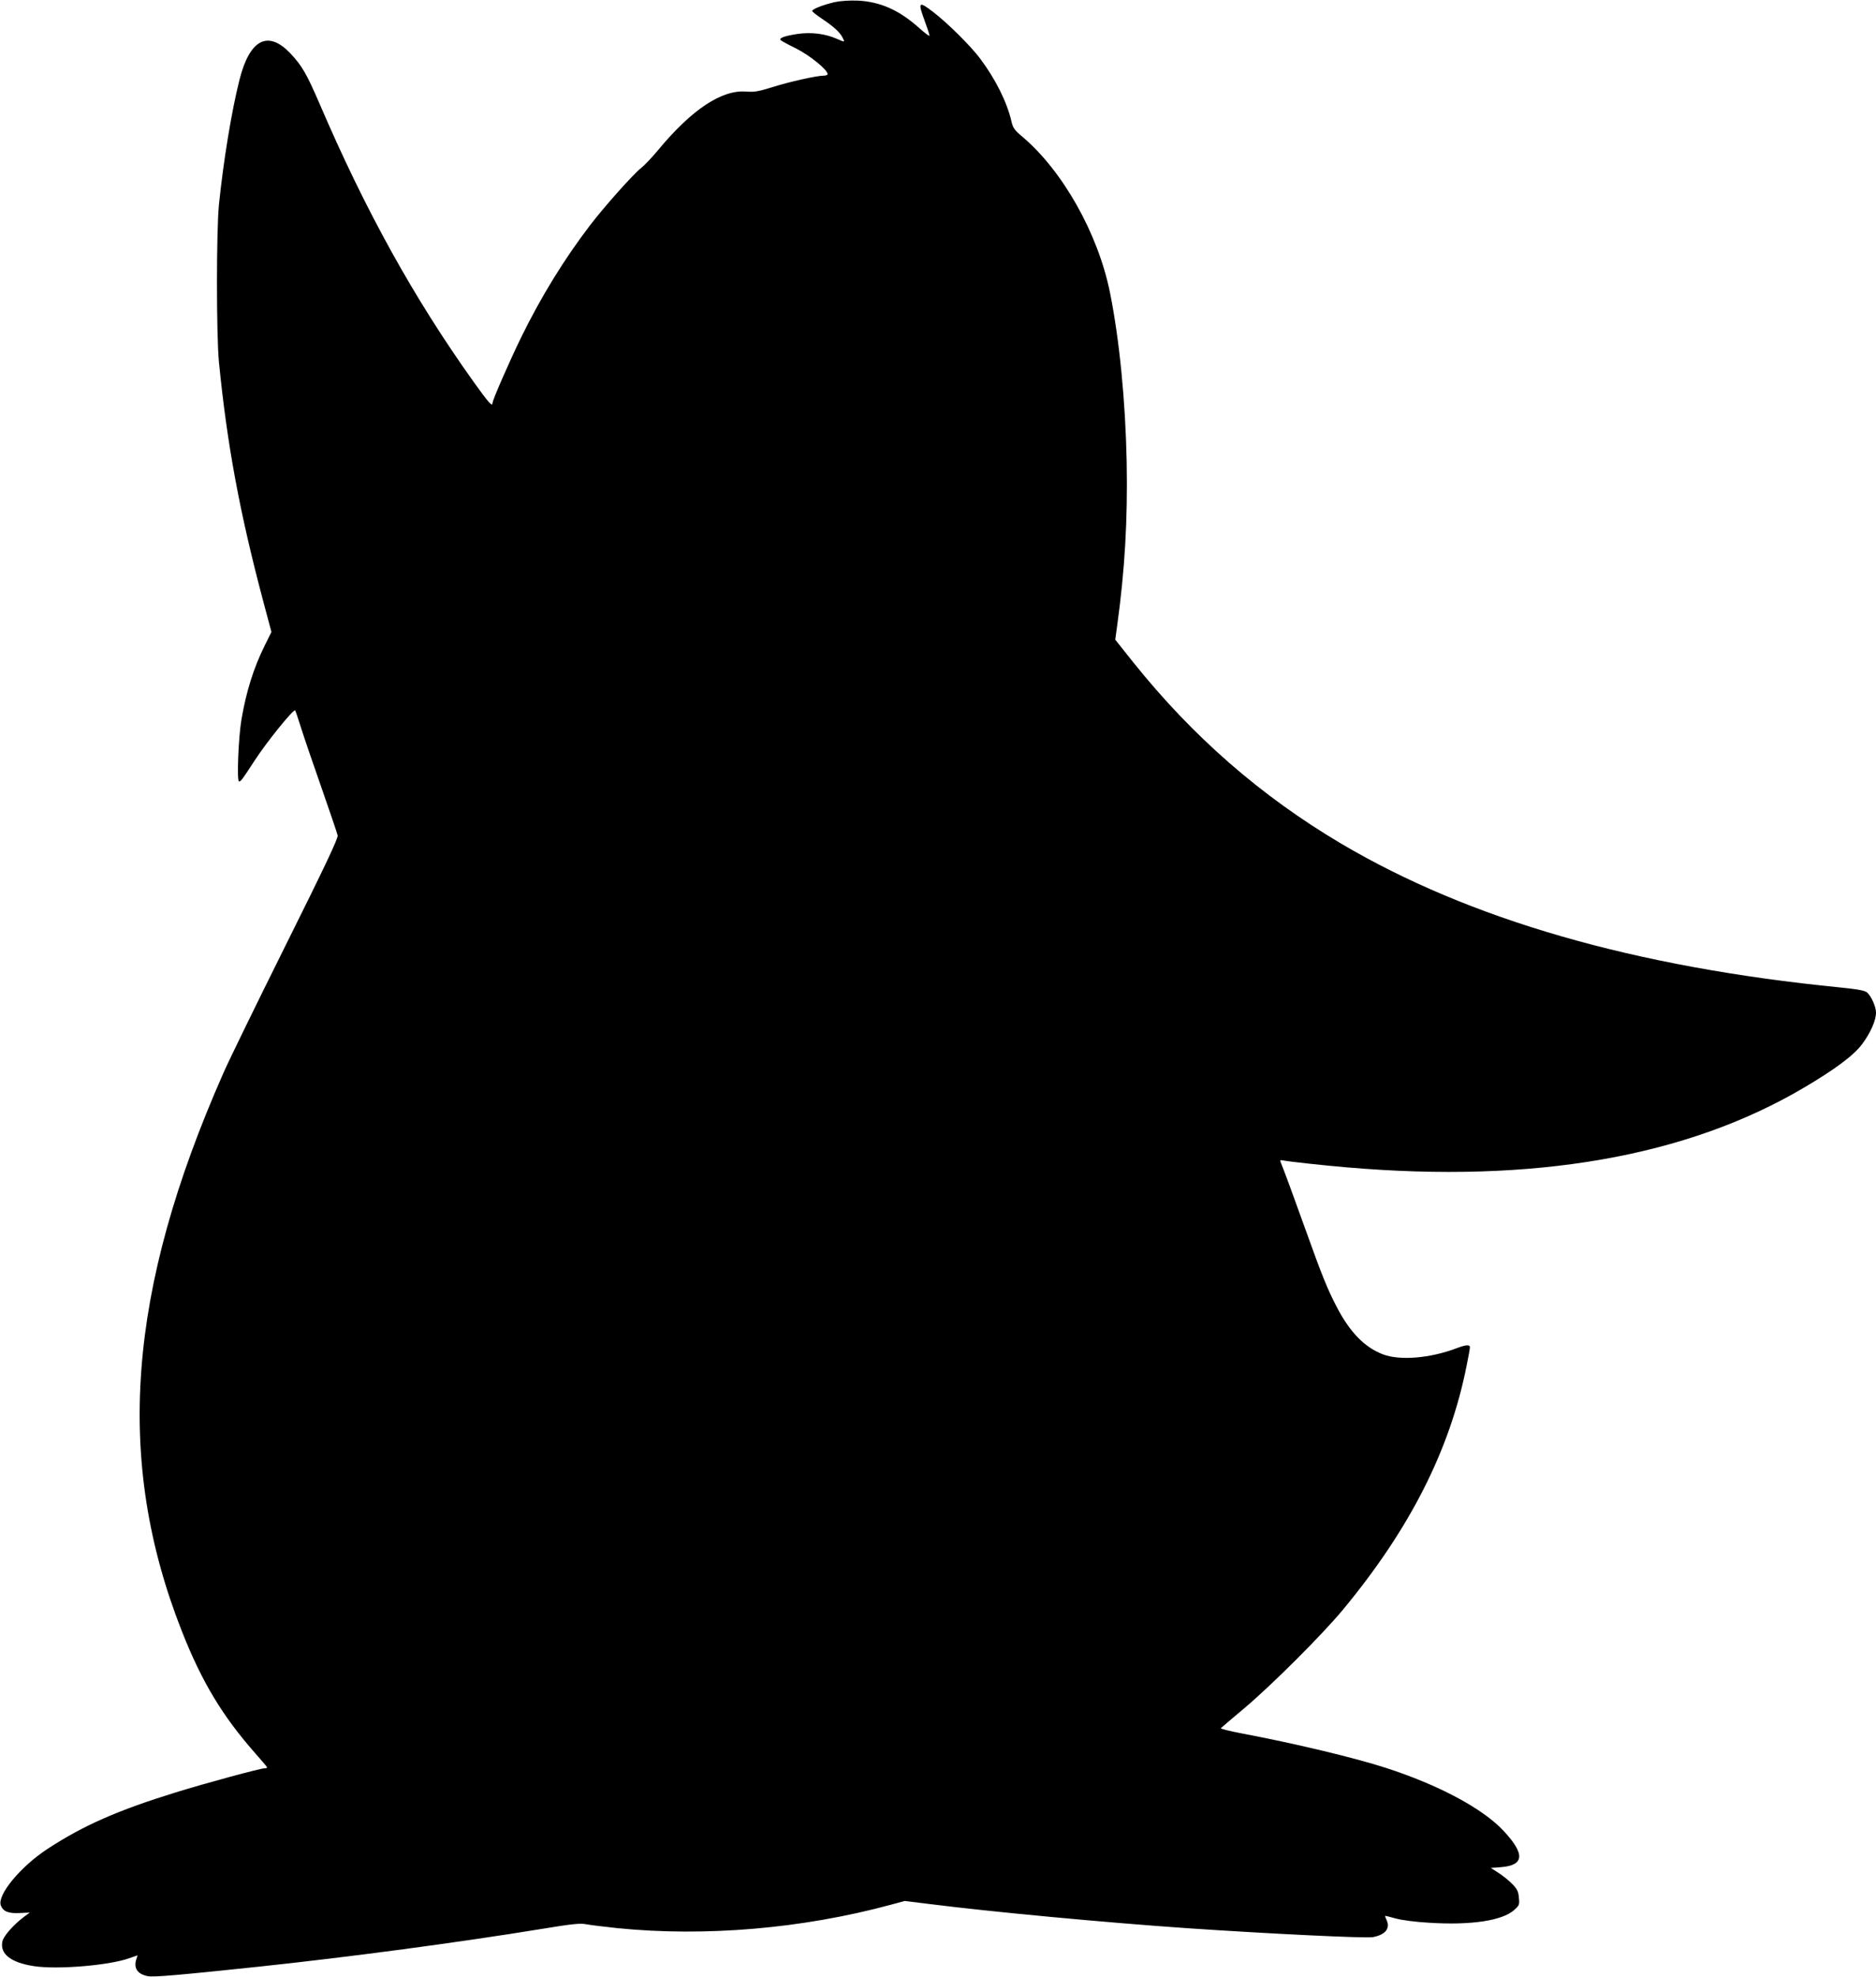
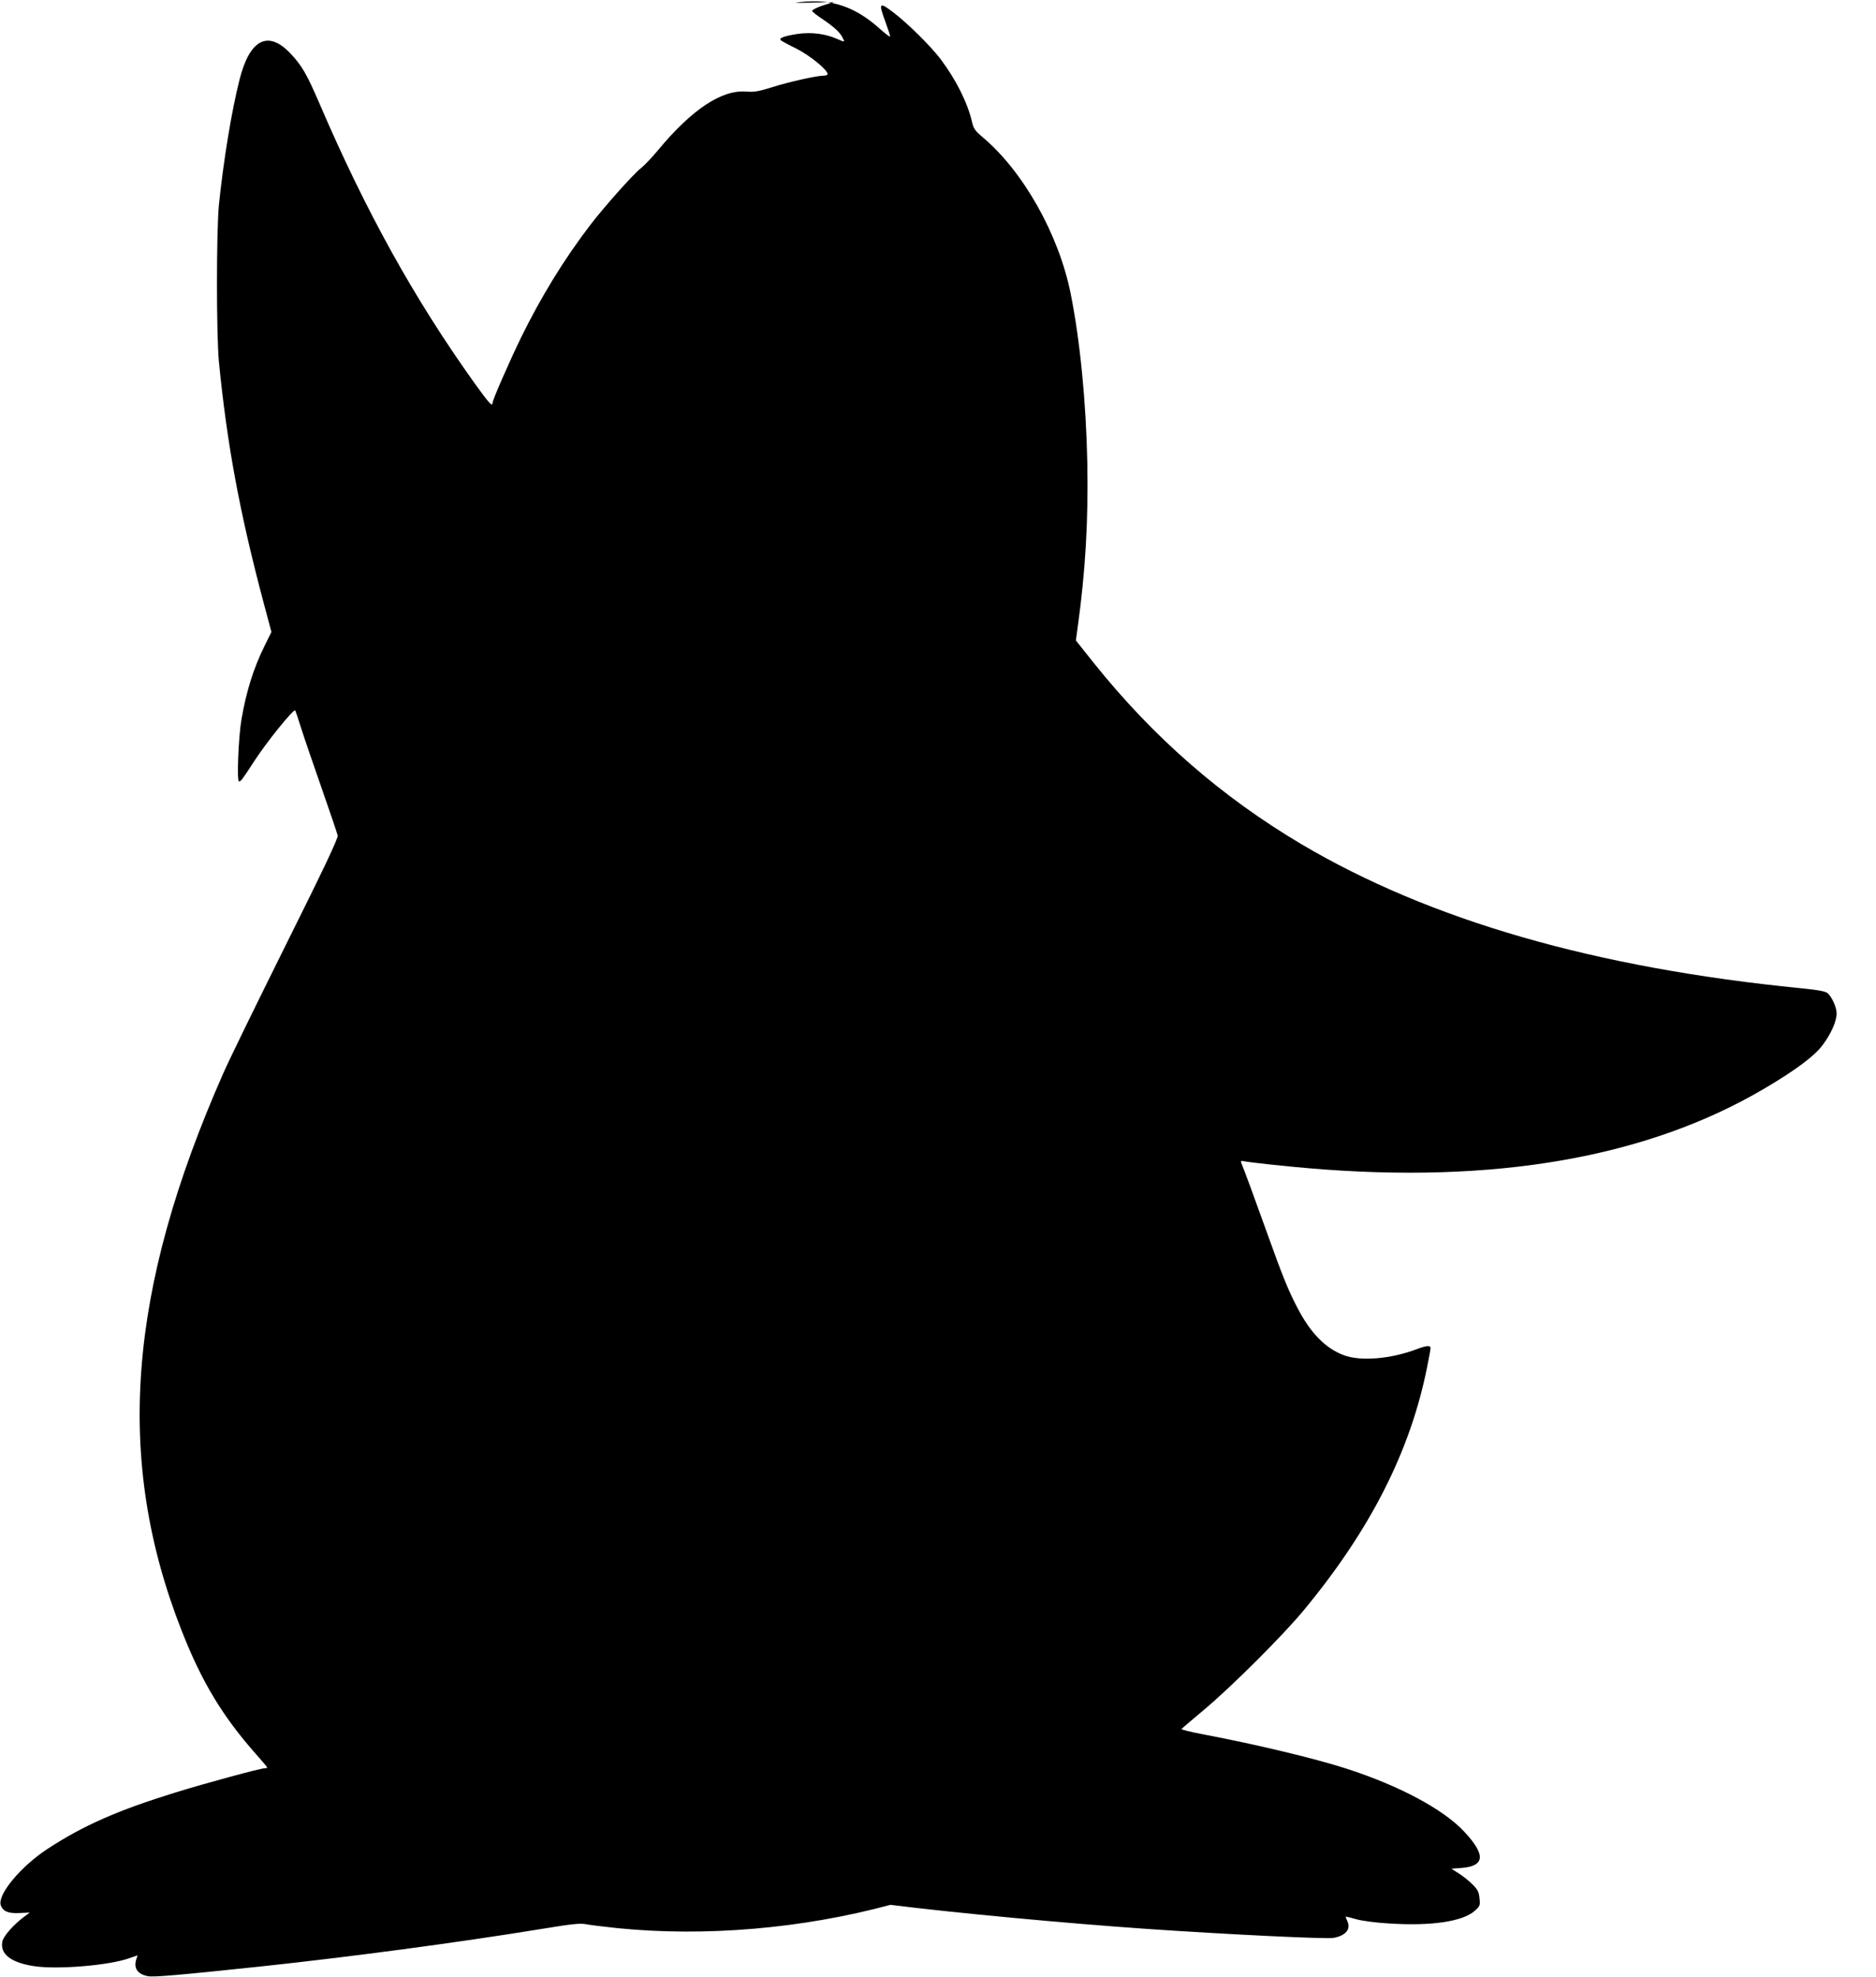
<svg xmlns="http://www.w3.org/2000/svg" version="1.0" width="1215pt" height="1280pt" viewBox="0 0 1215 1280" preserveAspectRatio="xMidYMid meet">
  <g transform="translate(0,1280) scale(0.1,-0.1)" fill="#000000" stroke="none">
-     <path d="M5405 12786 c-73 -17 -145 -45 -145 -57 0 -4 28 -27 63 -50 77 -52 115 -86 133 -121 17 -33 18 -33 -37 -9 -75 33 -166 44 -255 31 -85 -13 -121 -27 -108 -40 5 -5 51 -30 102 -55 87 -44 202 -137 202 -165 0 -6 -12 -10 -26 -10 -45 0 -224 -40 -334 -75 -87 -27 -115 -32 -167 -28 -158 13 -352 -115 -570 -378 -40 -48 -89 -100 -111 -117 -53 -42 -239 -251 -330 -370 -168 -220 -316 -460 -447 -727 -75 -154 -185 -405 -185 -424 0 -28 -25 0 -123 137 -386 541 -700 1107 -998 1802 -84 194 -113 244 -188 324 -145 153 -264 92 -330 -171 -51 -201 -104 -525 -133 -808 -17 -172 -17 -843 0 -1020 53 -534 133 -968 286 -1545 l54 -202 -43 -87 c-73 -147 -120 -298 -151 -479 -20 -116 -31 -402 -16 -402 12 0 19 9 101 135 77 119 253 337 263 325 2 -3 19 -52 37 -110 18 -58 78 -233 133 -390 55 -157 102 -296 105 -310 3 -19 -83 -201 -334 -705 -186 -374 -370 -750 -407 -835 -622 -1409 -703 -2507 -269 -3610 130 -331 265 -554 480 -797 40 -45 73 -84 73 -87 0 -4 -7 -6 -17 -6 -26 0 -381 -96 -575 -156 -375 -116 -598 -214 -829 -365 -176 -115 -327 -298 -304 -366 15 -40 49 -54 124 -50 l64 3 -34 -25 c-70 -52 -138 -128 -144 -164 -15 -80 56 -135 205 -158 150 -23 484 4 616 51 l55 19 -7 -22 c-21 -60 6 -100 74 -113 39 -7 201 7 722 62 591 63 1288 156 1828 244 200 33 250 38 290 30 26 -5 117 -16 202 -25 568 -57 1197 -3 1767 151 l93 25 162 -20 c404 -51 1130 -119 1663 -156 512 -35 1163 -67 1207 -58 80 15 113 56 89 109 -6 14 -11 26 -11 28 0 2 30 -5 68 -16 40 -11 127 -23 219 -28 269 -17 471 13 549 82 34 30 36 35 31 81 -3 39 -11 56 -43 88 -21 22 -61 54 -89 72 l-50 32 66 5 c152 12 157 85 17 235 -135 145 -422 298 -763 408 -204 66 -589 158 -933 223 -78 15 -139 30 -135 34 4 4 73 63 153 130 180 152 503 475 636 635 434 523 695 1036 803 1584 12 57 21 109 21 117 0 19 -26 17 -89 -7 -170 -64 -364 -80 -473 -39 -120 45 -216 144 -302 310 -59 113 -98 211 -196 485 -78 218 -148 408 -165 448 -6 15 -4 17 16 13 31 -7 260 -32 414 -45 1210 -104 2199 68 2958 516 200 118 323 209 377 282 54 72 90 153 90 204 0 39 -30 105 -57 130 -15 13 -56 21 -174 33 -1335 132 -2401 440 -3234 932 -518 307 -959 691 -1345 1173 l-117 147 13 95 c49 357 68 679 61 1057 -8 394 -47 792 -108 1095 -77 382 -306 789 -568 1010 -50 42 -61 57 -70 98 -29 126 -103 274 -204 409 -62 82 -210 229 -304 301 -94 72 -100 66 -53 -61 17 -46 30 -87 30 -93 0 -6 -29 16 -65 48 -130 117 -253 172 -400 179 -56 2 -113 -2 -150 -10z" />
+     <path d="M5405 12786 c-73 -17 -145 -45 -145 -57 0 -4 28 -27 63 -50 77 -52 115 -86 133 -121 17 -33 18 -33 -37 -9 -75 33 -166 44 -255 31 -85 -13 -121 -27 -108 -40 5 -5 51 -30 102 -55 87 -44 202 -137 202 -165 0 -6 -12 -10 -26 -10 -45 0 -224 -40 -334 -75 -87 -27 -115 -32 -167 -28 -158 13 -352 -115 -570 -378 -40 -48 -89 -100 -111 -117 -53 -42 -239 -251 -330 -370 -168 -220 -316 -460 -447 -727 -75 -154 -185 -405 -185 -424 0 -28 -25 0 -123 137 -386 541 -700 1107 -998 1802 -84 194 -113 244 -188 324 -145 153 -264 92 -330 -171 -51 -201 -104 -525 -133 -808 -17 -172 -17 -843 0 -1020 53 -534 133 -968 286 -1545 l54 -202 -43 -87 c-73 -147 -120 -298 -151 -479 -20 -116 -31 -402 -16 -402 12 0 19 9 101 135 77 119 253 337 263 325 2 -3 19 -52 37 -110 18 -58 78 -233 133 -390 55 -157 102 -296 105 -310 3 -19 -83 -201 -334 -705 -186 -374 -370 -750 -407 -835 -622 -1409 -703 -2507 -269 -3610 130 -331 265 -554 480 -797 40 -45 73 -84 73 -87 0 -4 -7 -6 -17 -6 -26 0 -381 -96 -575 -156 -375 -116 -598 -214 -829 -365 -176 -115 -327 -298 -304 -366 15 -40 49 -54 124 -50 l64 3 -34 -25 c-70 -52 -138 -128 -144 -164 -15 -80 56 -135 205 -158 150 -23 484 4 616 51 l55 19 -7 -22 c-21 -60 6 -100 74 -113 39 -7 201 7 722 62 591 63 1288 156 1828 244 200 33 250 38 290 30 26 -5 117 -16 202 -25 568 -57 1197 -3 1767 151 c404 -51 1130 -119 1663 -156 512 -35 1163 -67 1207 -58 80 15 113 56 89 109 -6 14 -11 26 -11 28 0 2 30 -5 68 -16 40 -11 127 -23 219 -28 269 -17 471 13 549 82 34 30 36 35 31 81 -3 39 -11 56 -43 88 -21 22 -61 54 -89 72 l-50 32 66 5 c152 12 157 85 17 235 -135 145 -422 298 -763 408 -204 66 -589 158 -933 223 -78 15 -139 30 -135 34 4 4 73 63 153 130 180 152 503 475 636 635 434 523 695 1036 803 1584 12 57 21 109 21 117 0 19 -26 17 -89 -7 -170 -64 -364 -80 -473 -39 -120 45 -216 144 -302 310 -59 113 -98 211 -196 485 -78 218 -148 408 -165 448 -6 15 -4 17 16 13 31 -7 260 -32 414 -45 1210 -104 2199 68 2958 516 200 118 323 209 377 282 54 72 90 153 90 204 0 39 -30 105 -57 130 -15 13 -56 21 -174 33 -1335 132 -2401 440 -3234 932 -518 307 -959 691 -1345 1173 l-117 147 13 95 c49 357 68 679 61 1057 -8 394 -47 792 -108 1095 -77 382 -306 789 -568 1010 -50 42 -61 57 -70 98 -29 126 -103 274 -204 409 -62 82 -210 229 -304 301 -94 72 -100 66 -53 -61 17 -46 30 -87 30 -93 0 -6 -29 16 -65 48 -130 117 -253 172 -400 179 -56 2 -113 -2 -150 -10z" />
  </g>
</svg>